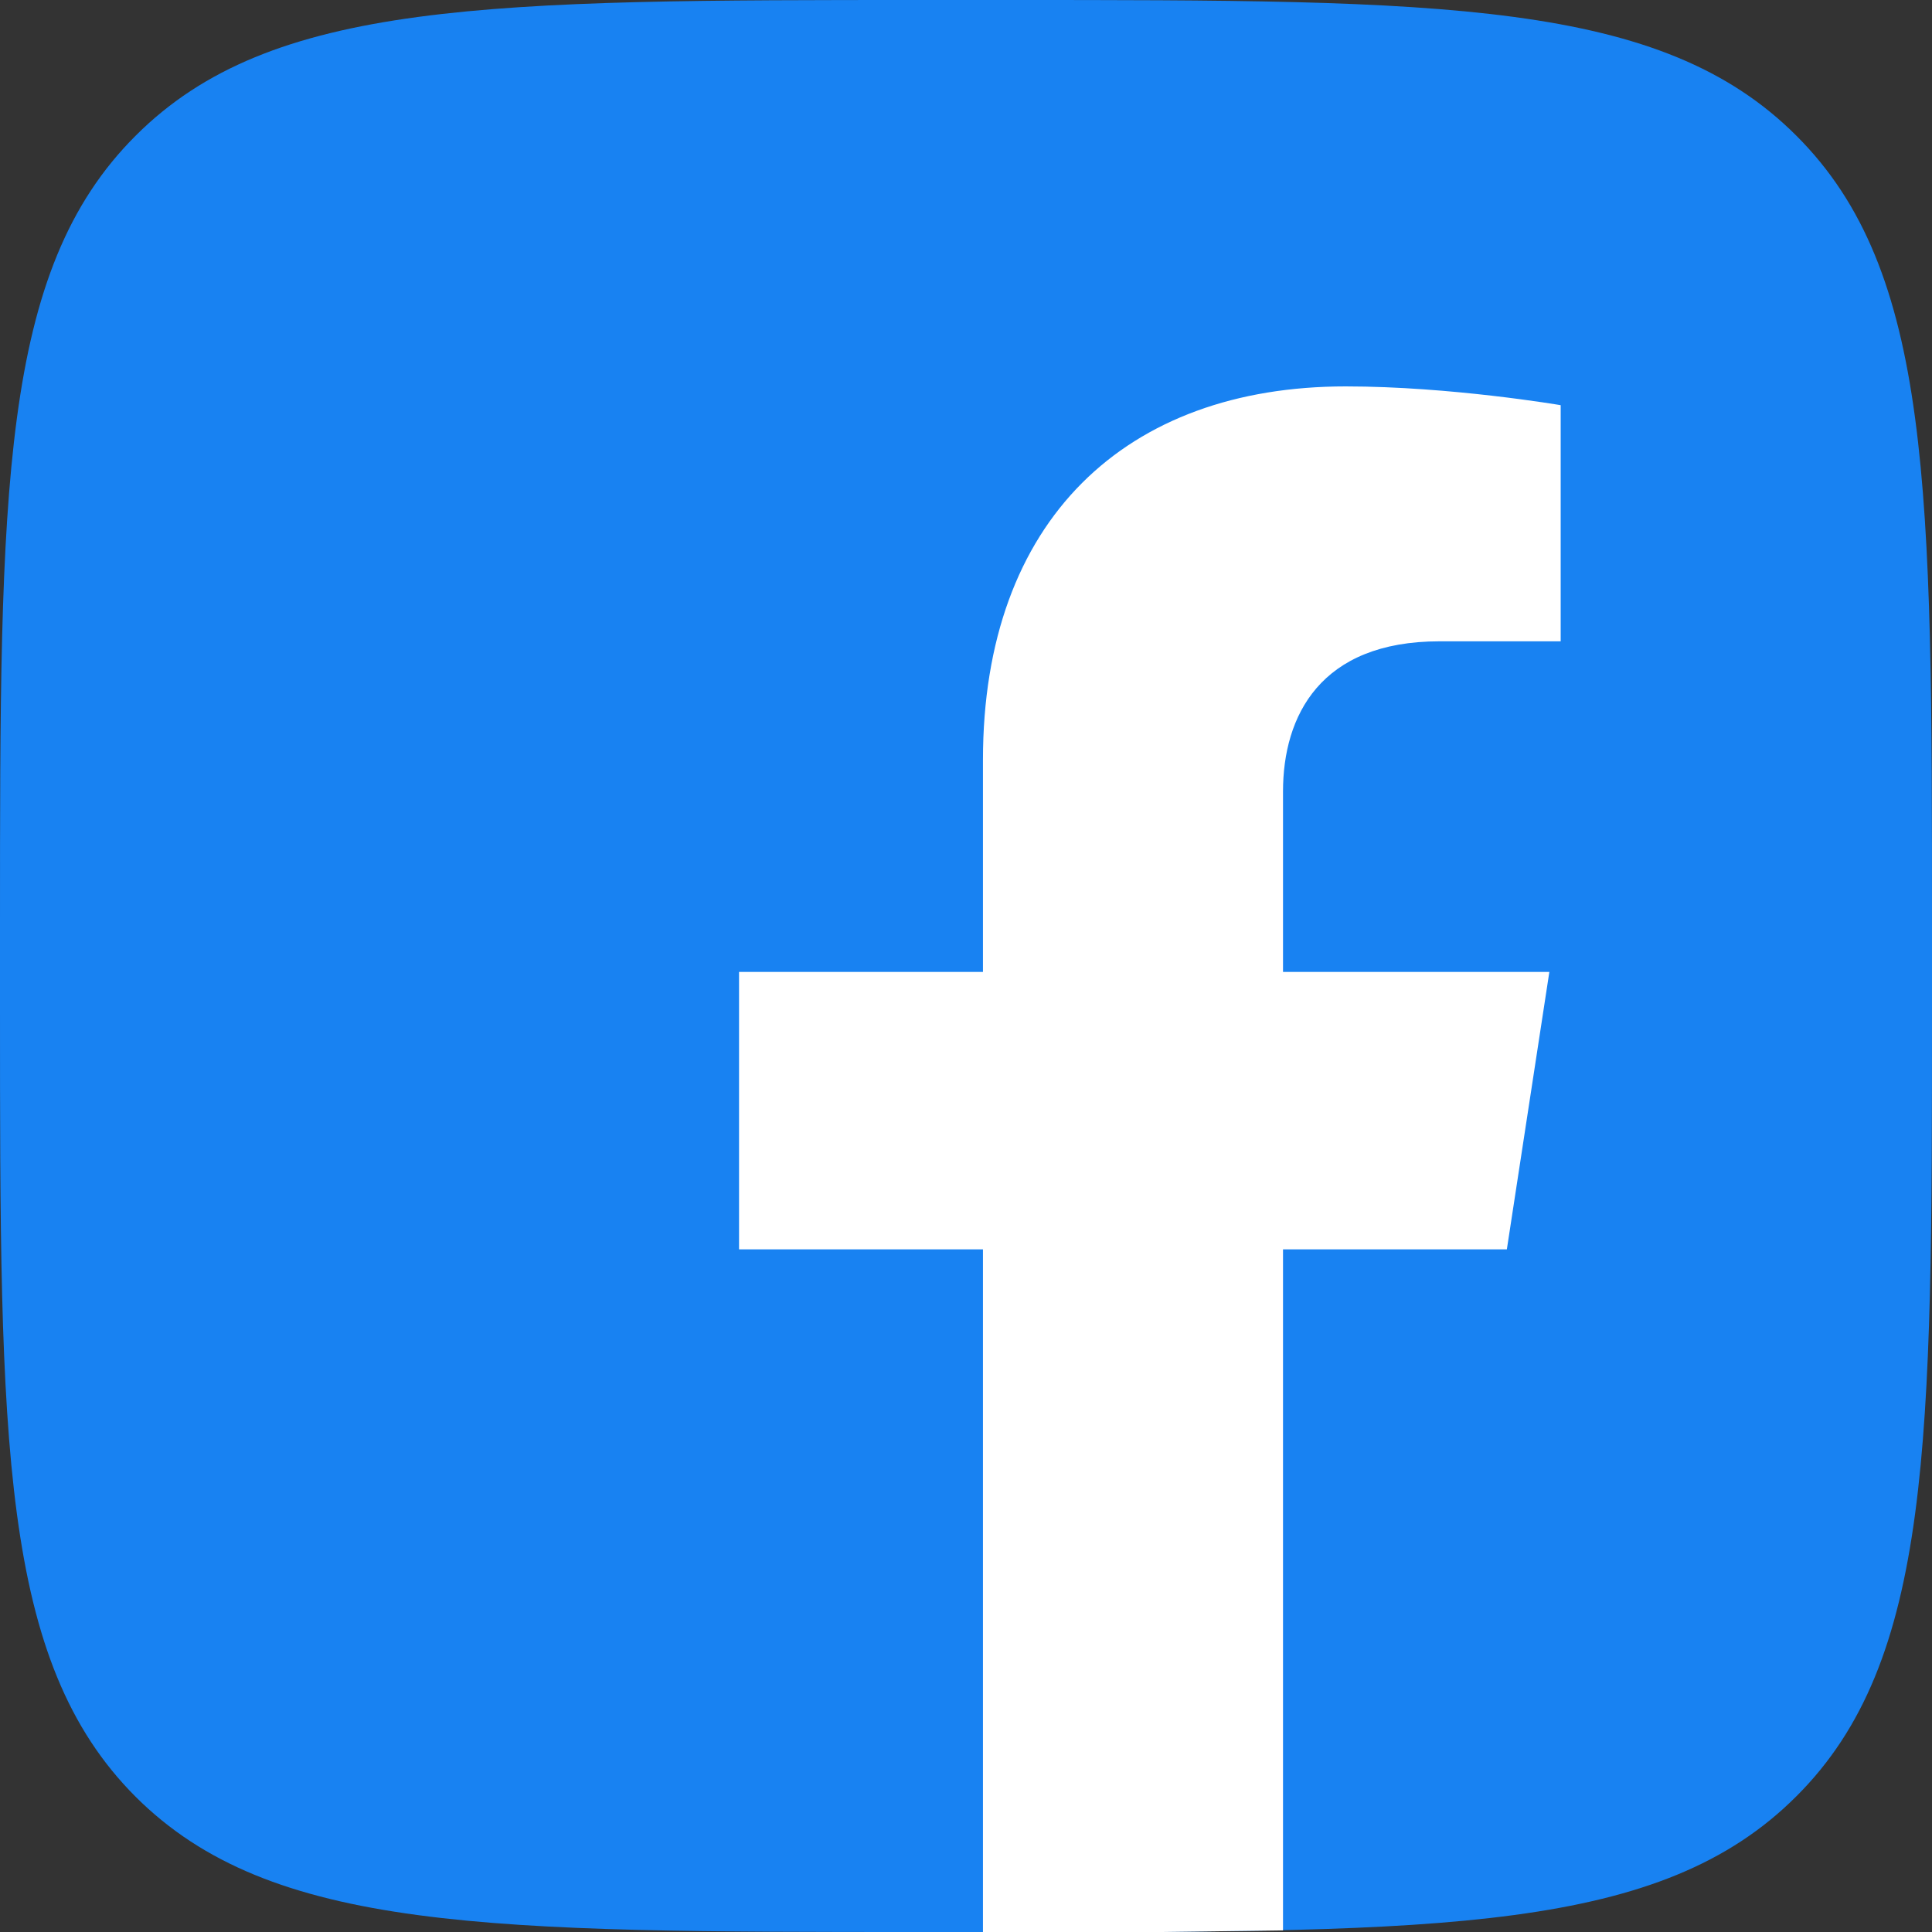
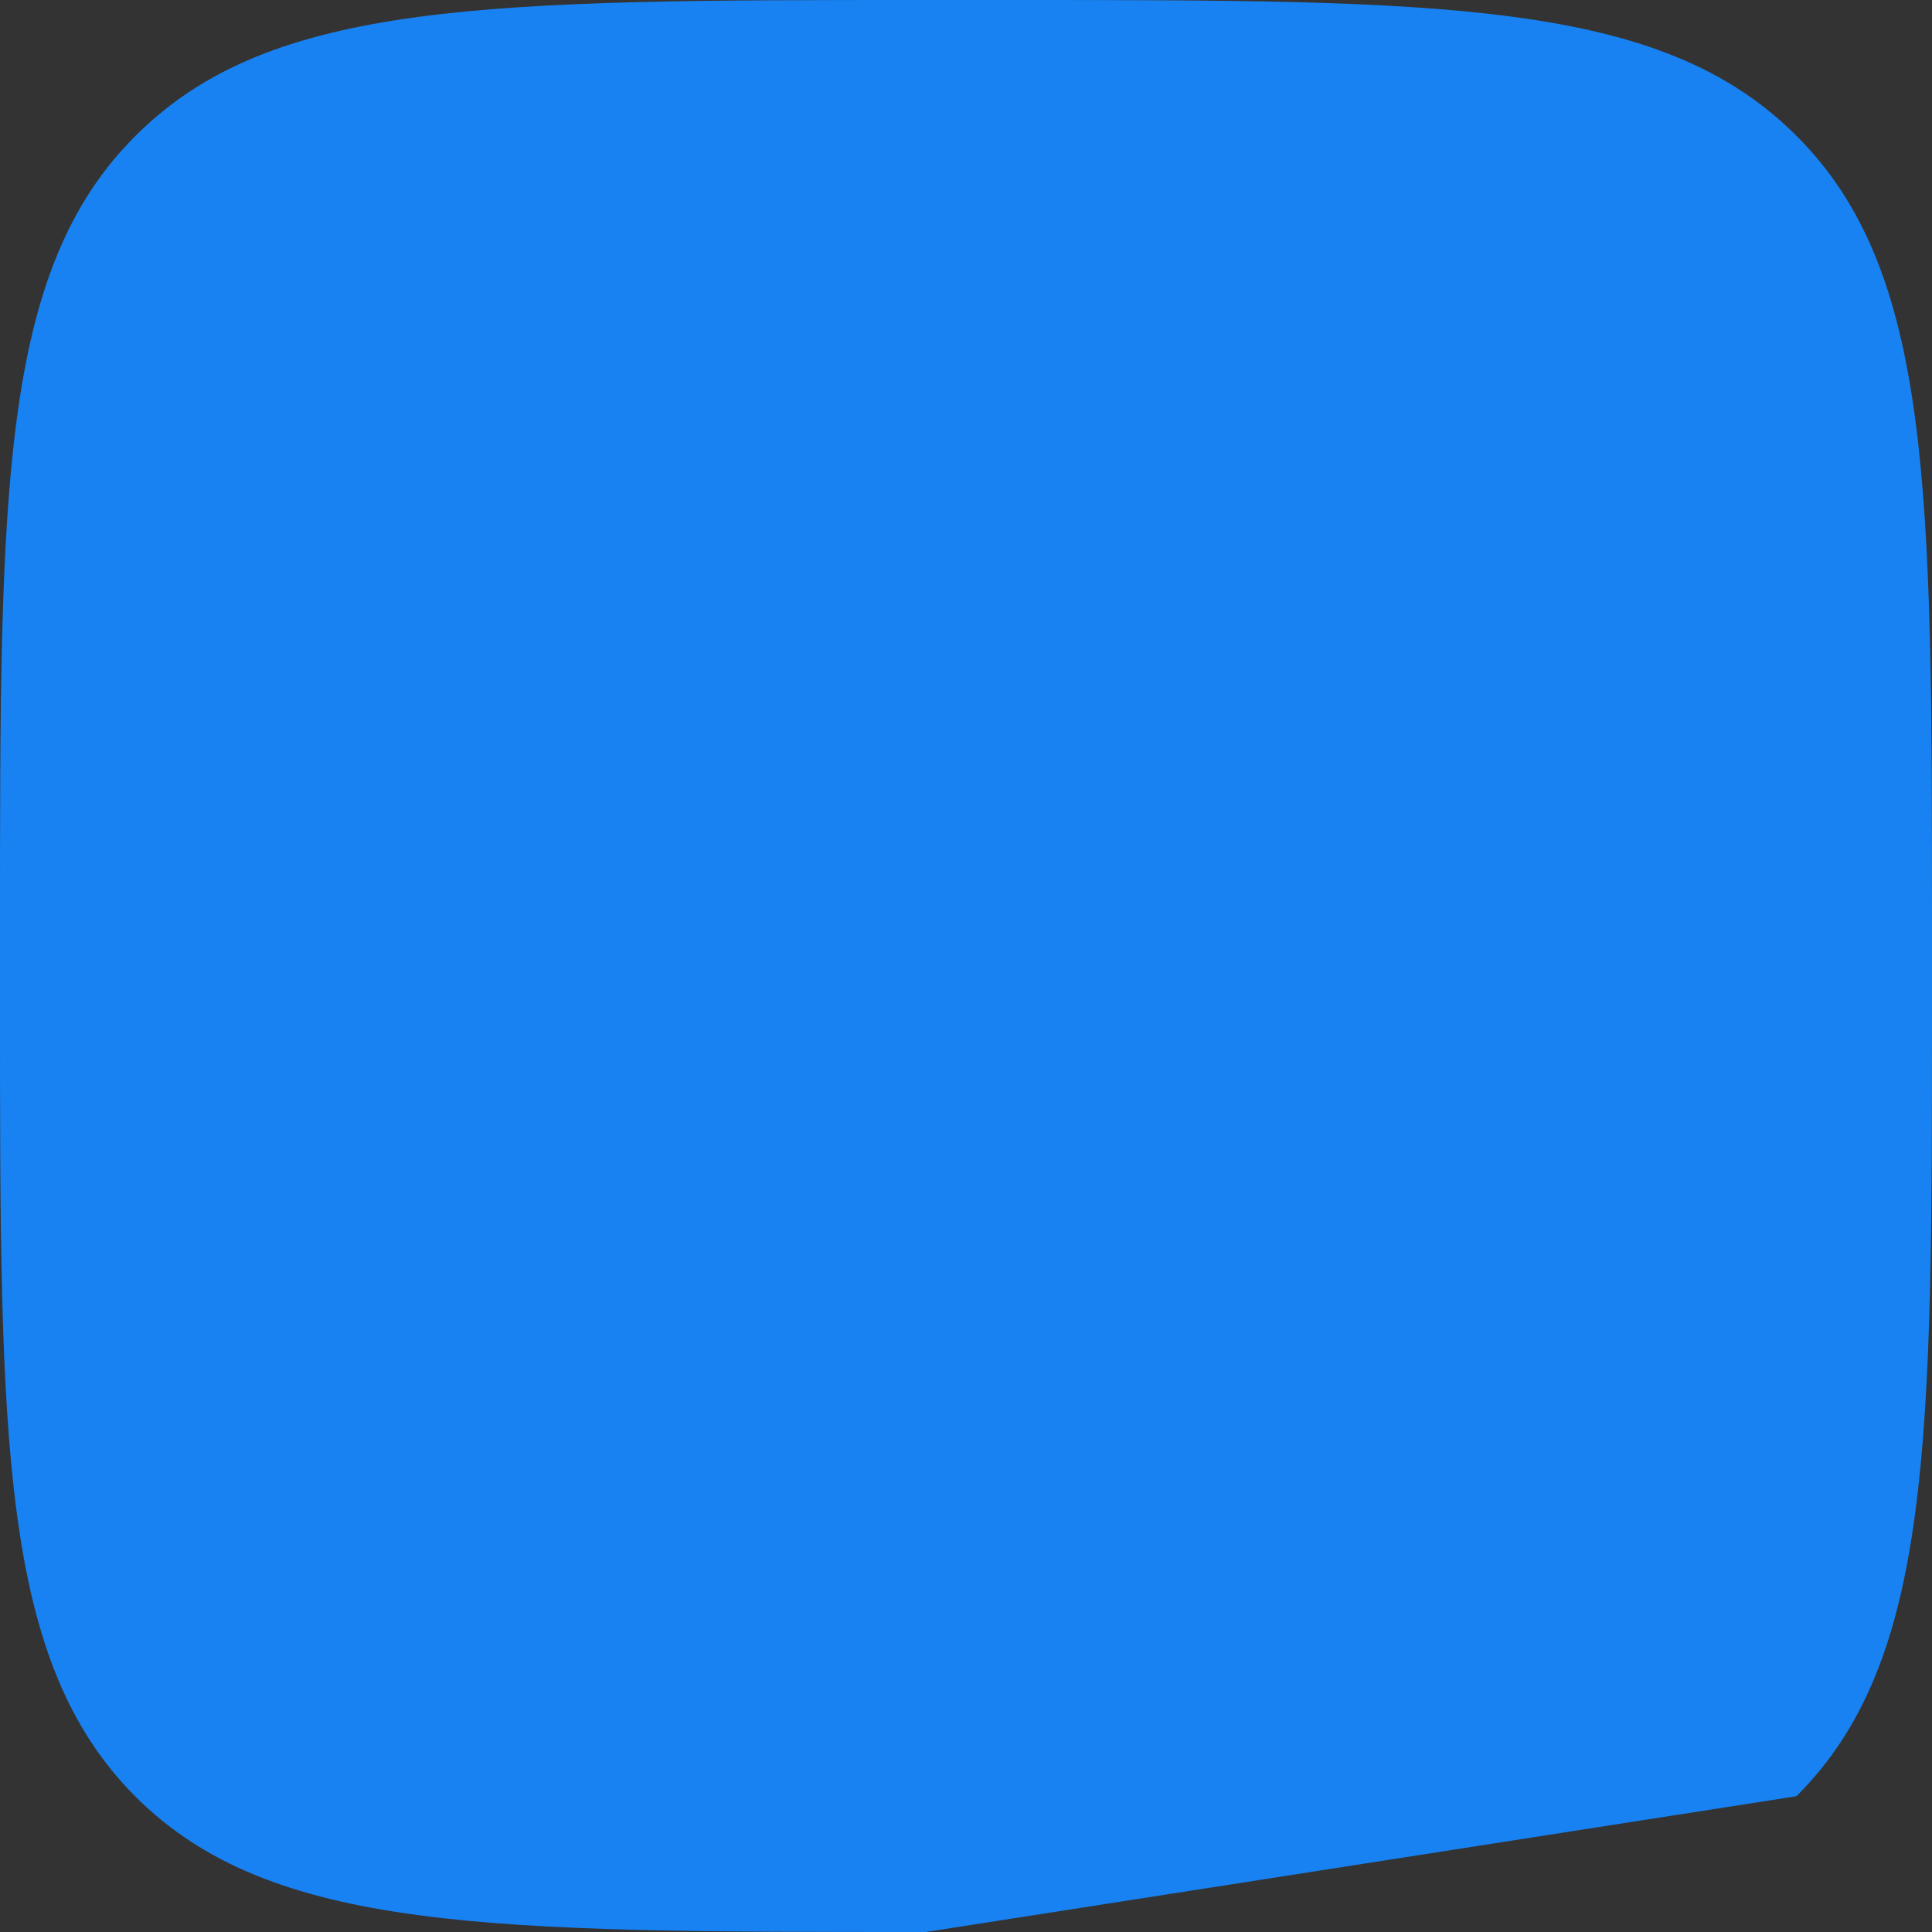
<svg xmlns="http://www.w3.org/2000/svg" fill="none" fill-rule="evenodd" stroke="black" stroke-width="0.501" stroke-linejoin="bevel" stroke-miterlimit="10" font-family="Times New Roman" font-size="16" style="font-variant-ligatures:none" overflow="visible" width="36pt" height="36pt" viewBox="-579.065 -2868.04 36 36">
  <rect x="-579.065" y="-2868.04" width="36" height="36" fill="#333333" stroke="none" />
  <defs> </defs>
  <g id="Page background" transform="scale(1 -1)" />
  <g id="objects" transform="scale(1 -1)" />
  <g id="Layer 1" transform="scale(1 -1)">
-     <path d="M -579.065,2850.79 C -579.065,2858.92 -579.065,2862.99 -576.539,2865.51 C -574.012,2868.04 -569.947,2868.04 -561.815,2868.04 L -560.315,2868.04 C -552.183,2868.04 -548.117,2868.04 -545.591,2865.51 C -543.065,2862.99 -543.065,2858.92 -543.065,2850.79 L -543.065,2849.29 C -543.065,2841.16 -543.065,2837.09 -545.591,2834.57 C -548.117,2832.04 -552.183,2832.04 -560.315,2832.04 L -561.814,2832.04 C -569.947,2832.04 -574.012,2832.04 -576.538,2834.56 C -579.065,2837.09 -579.065,2841.16 -579.065,2849.29 L -579.065,2850.79 Z" fill-rule="nonzero" stroke-linejoin="miter" stroke="none" stroke-width="0.03" fill="#1882f2" marker-start="none" marker-end="none" />
-     <path d="M -560.749,2832.04 L -560.749,2844.76 L -565.294,2844.76 L -565.294,2849.93 L -560.749,2849.93 L -560.749,2853.88 C -560.749,2858.36 -558.078,2860.84 -553.99,2860.84 C -552.032,2860.84 -549.984,2860.49 -549.984,2860.49 L -549.984,2856.09 L -552.241,2856.09 C -554.464,2856.09 -555.158,2854.7 -555.158,2853.29 L -555.158,2849.93 L -550.195,2849.93 L -550.987,2844.76 L -555.158,2844.76 L -555.158,2832.07 L -557.452,2832.04 C -558.346,2832.04 -559.299,2832.04 -560.315,2832.04 L -560.749,2832.04 Z" fill-rule="nonzero" stroke-linejoin="miter" stroke="none" fill="#ffffff" stroke-width="0" marker-start="none" marker-end="none" />
+     <path d="M -579.065,2850.79 C -579.065,2858.92 -579.065,2862.99 -576.539,2865.51 C -574.012,2868.04 -569.947,2868.04 -561.815,2868.04 L -560.315,2868.04 C -552.183,2868.04 -548.117,2868.04 -545.591,2865.51 C -543.065,2862.99 -543.065,2858.92 -543.065,2850.79 L -543.065,2849.29 C -543.065,2841.16 -543.065,2837.09 -545.591,2834.57 L -561.814,2832.04 C -569.947,2832.04 -574.012,2832.04 -576.538,2834.56 C -579.065,2837.09 -579.065,2841.16 -579.065,2849.29 L -579.065,2850.79 Z" fill-rule="nonzero" stroke-linejoin="miter" stroke="none" stroke-width="0.03" fill="#1882f2" marker-start="none" marker-end="none" />
  </g>
</svg>